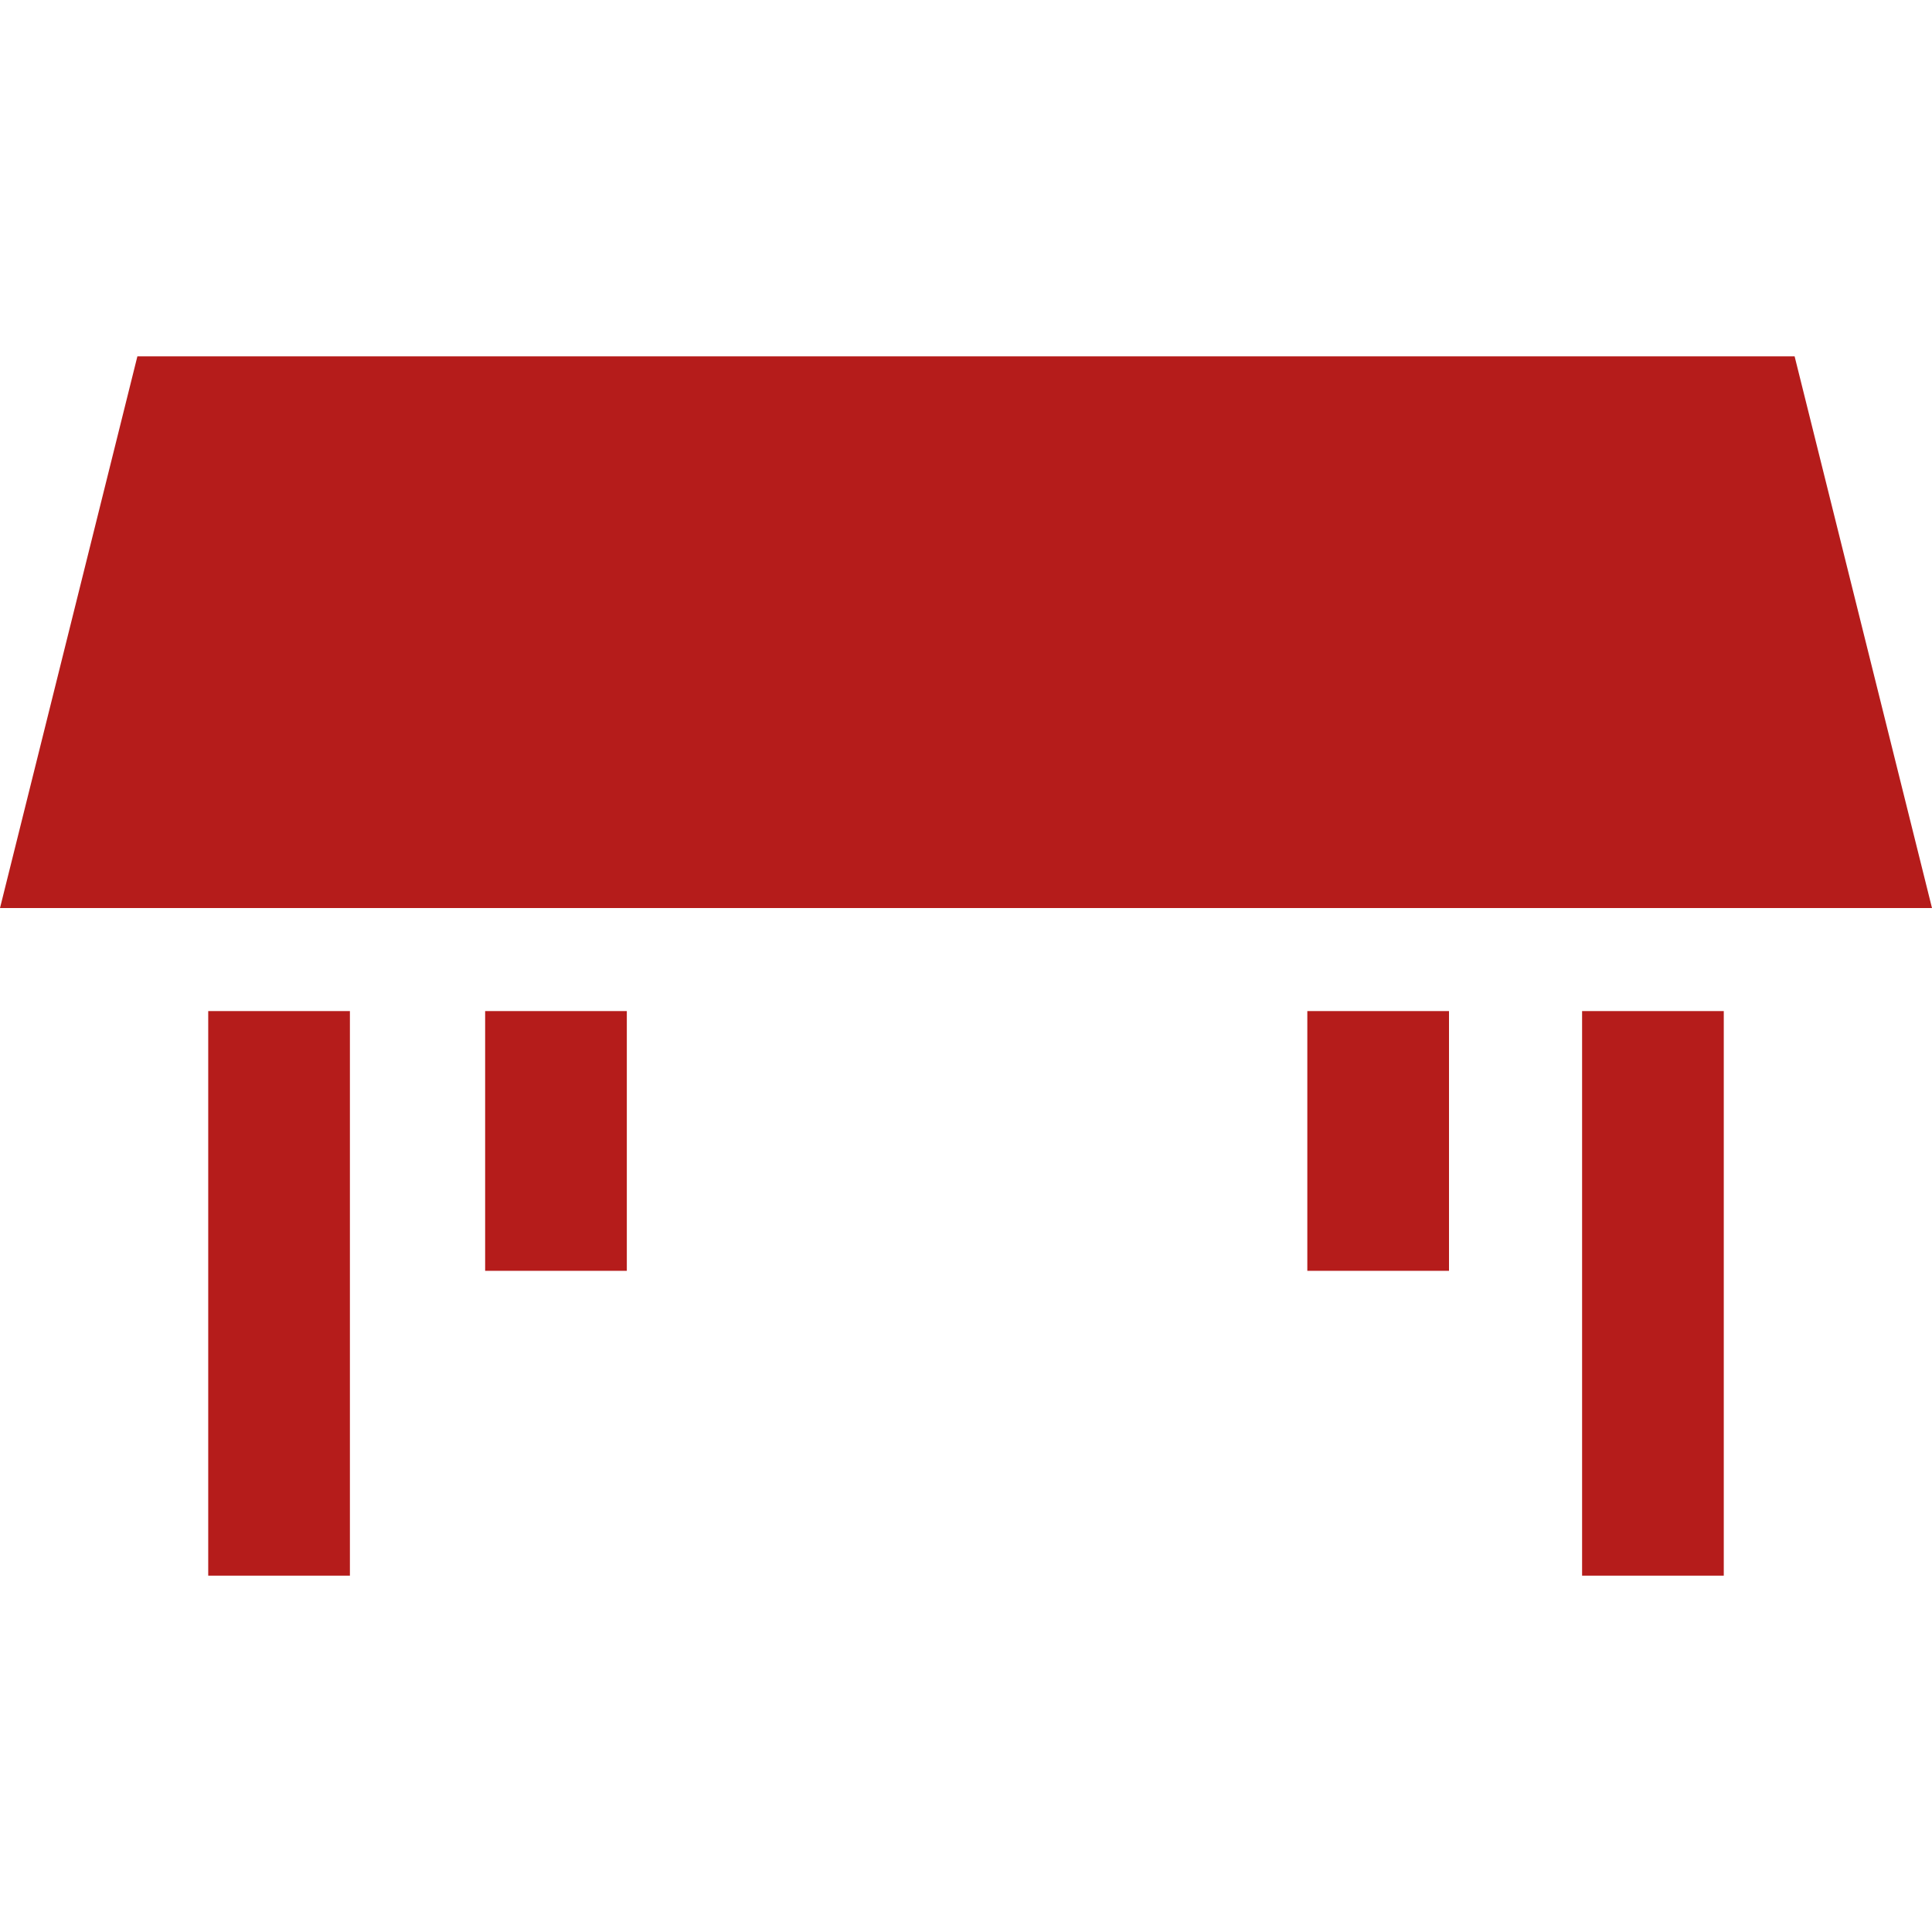
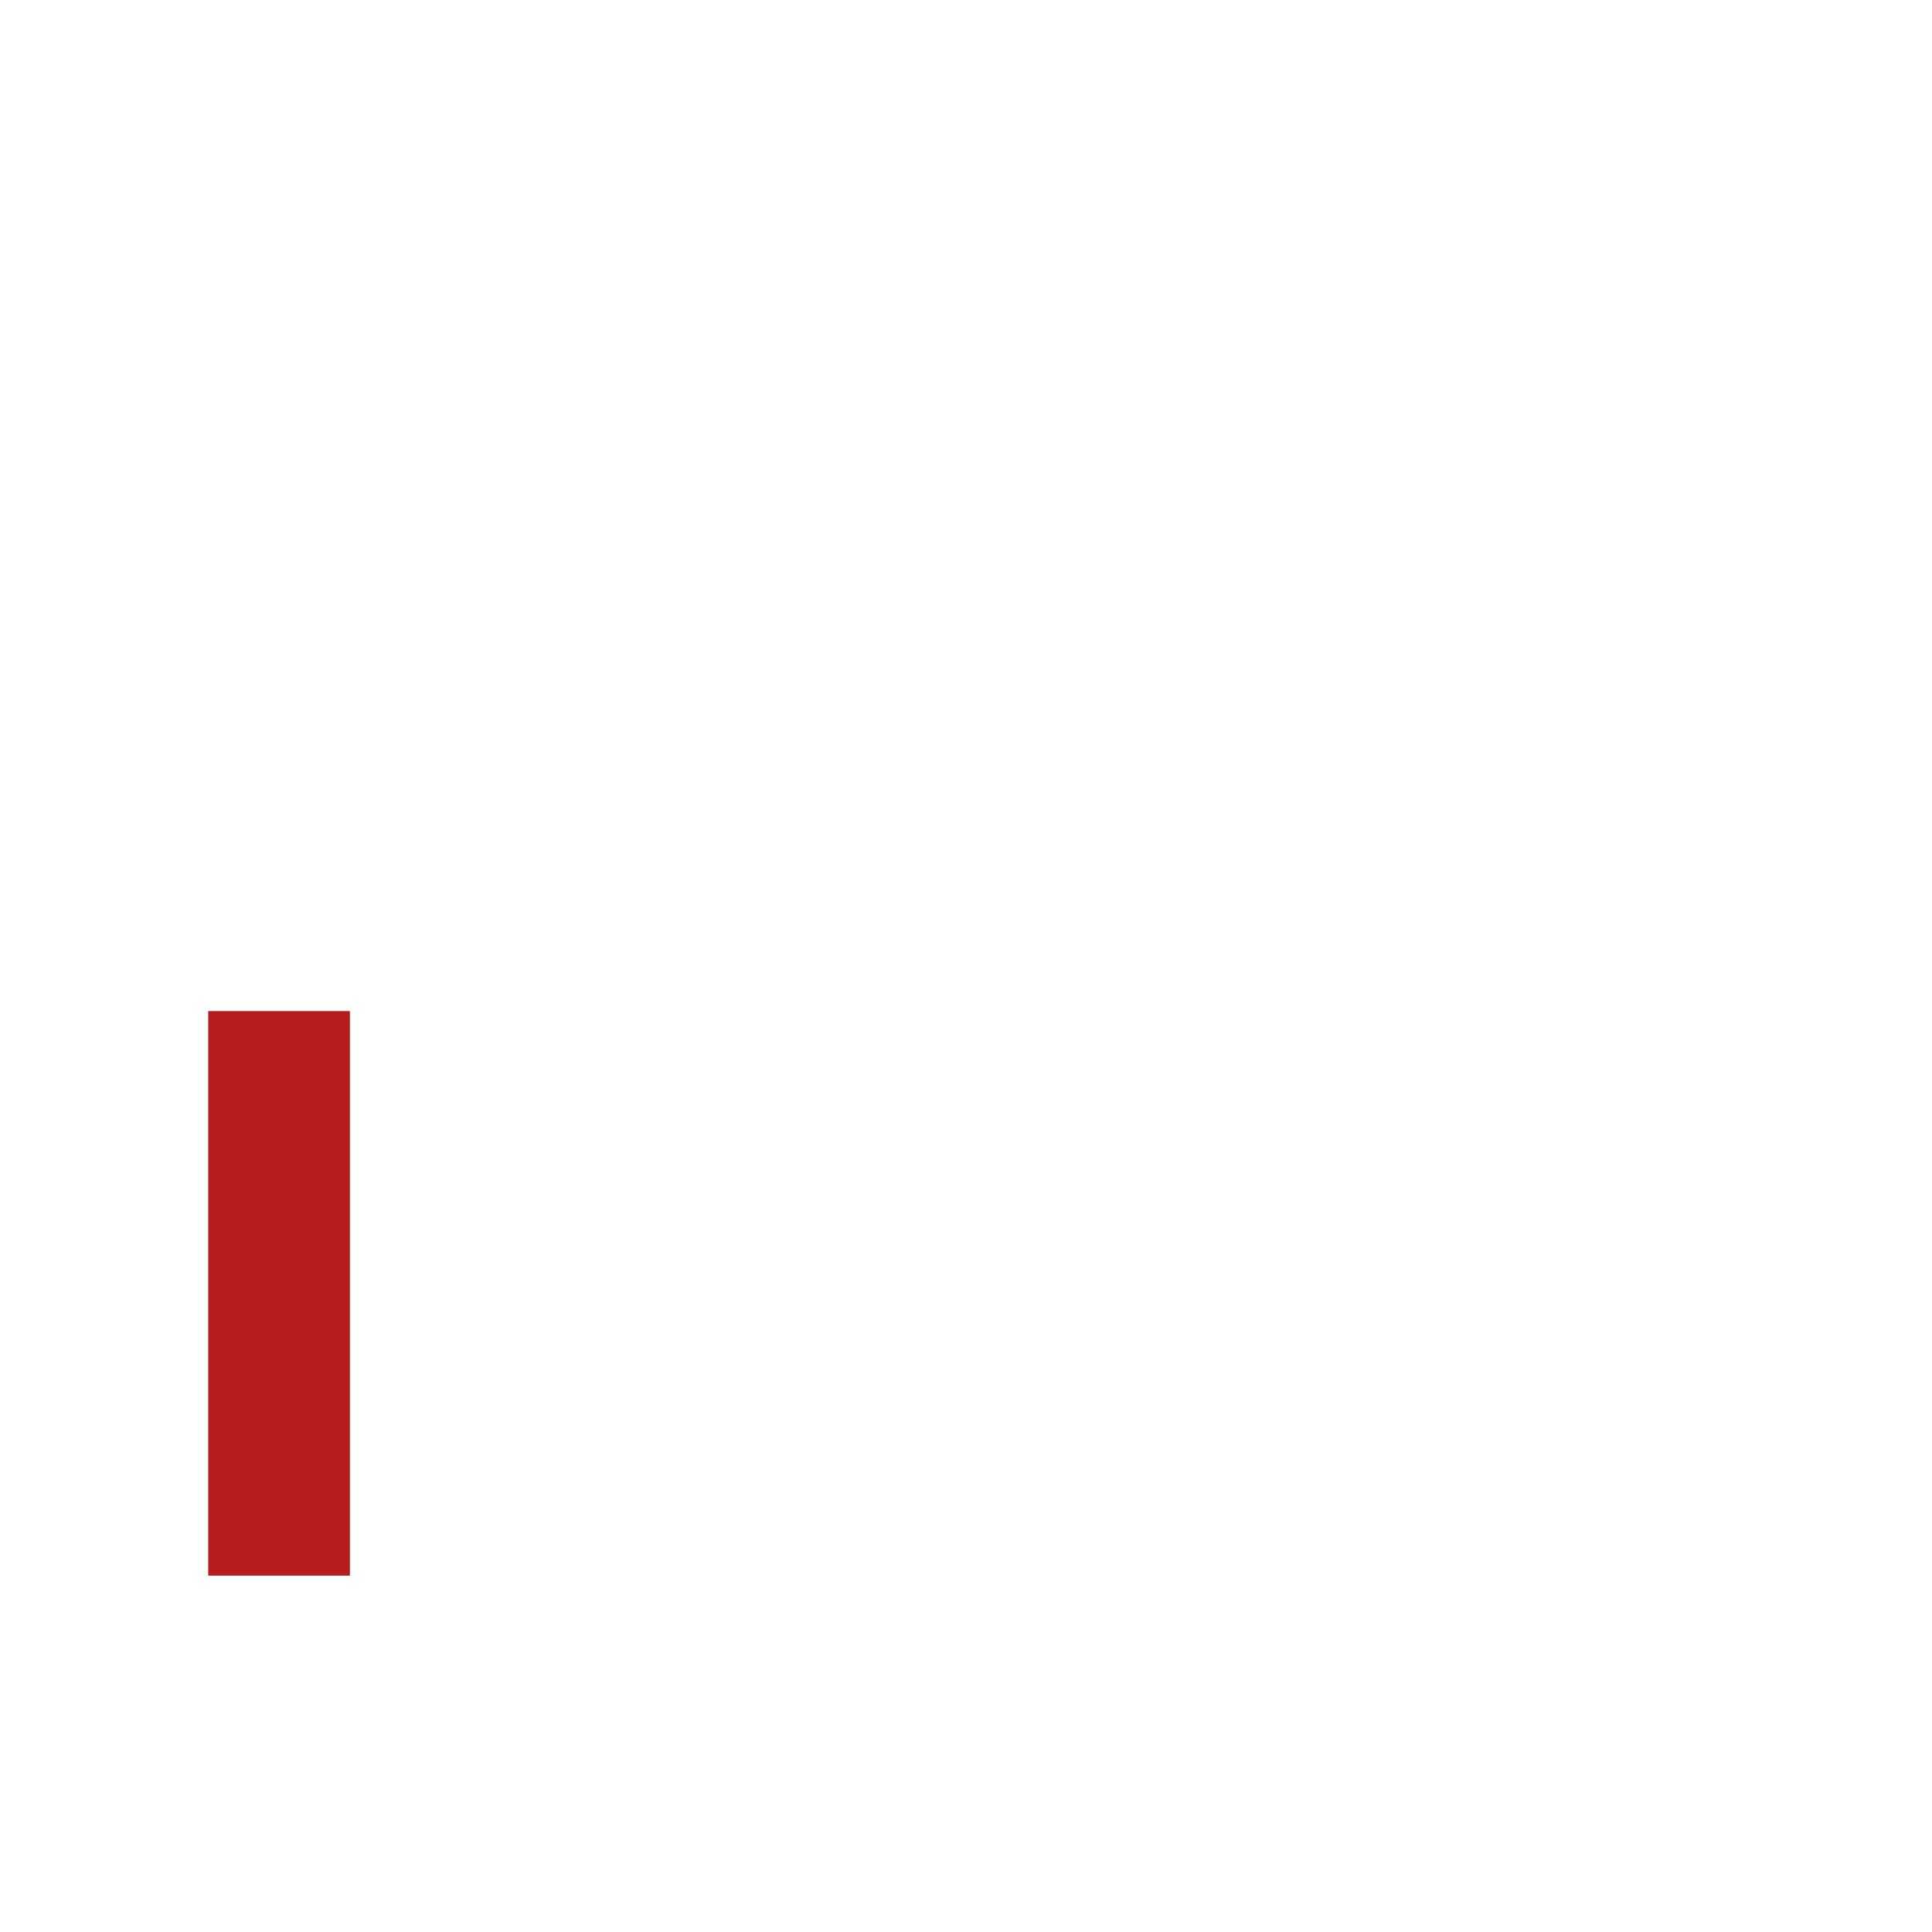
<svg xmlns="http://www.w3.org/2000/svg" version="1.1" id="Livello_1" x="0px" y="0px" viewBox="0 0 90 90" style="enable-background:new 0 0 90 90;" xml:space="preserve">
  <style type="text/css">
	.st0{fill:#B51C1B;}
</style>
  <g>
-     <polygon class="st0" points="90,42.3 0,42.3 6.4,16.6 83.6,16.6  " />
    <g>
      <rect x="9.7" y="47.1" class="st0" width="6.6" height="26.3" />
-       <rect x="73.7" y="47.1" class="st0" width="6.6" height="26.3" />
    </g>
    <g>
-       <rect x="22.6" y="47.1" class="st0" width="6.6" height="12.1" />
-       <rect x="60.9" y="47.1" class="st0" width="6.6" height="12.1" />
-     </g>
+       </g>
  </g>
</svg>